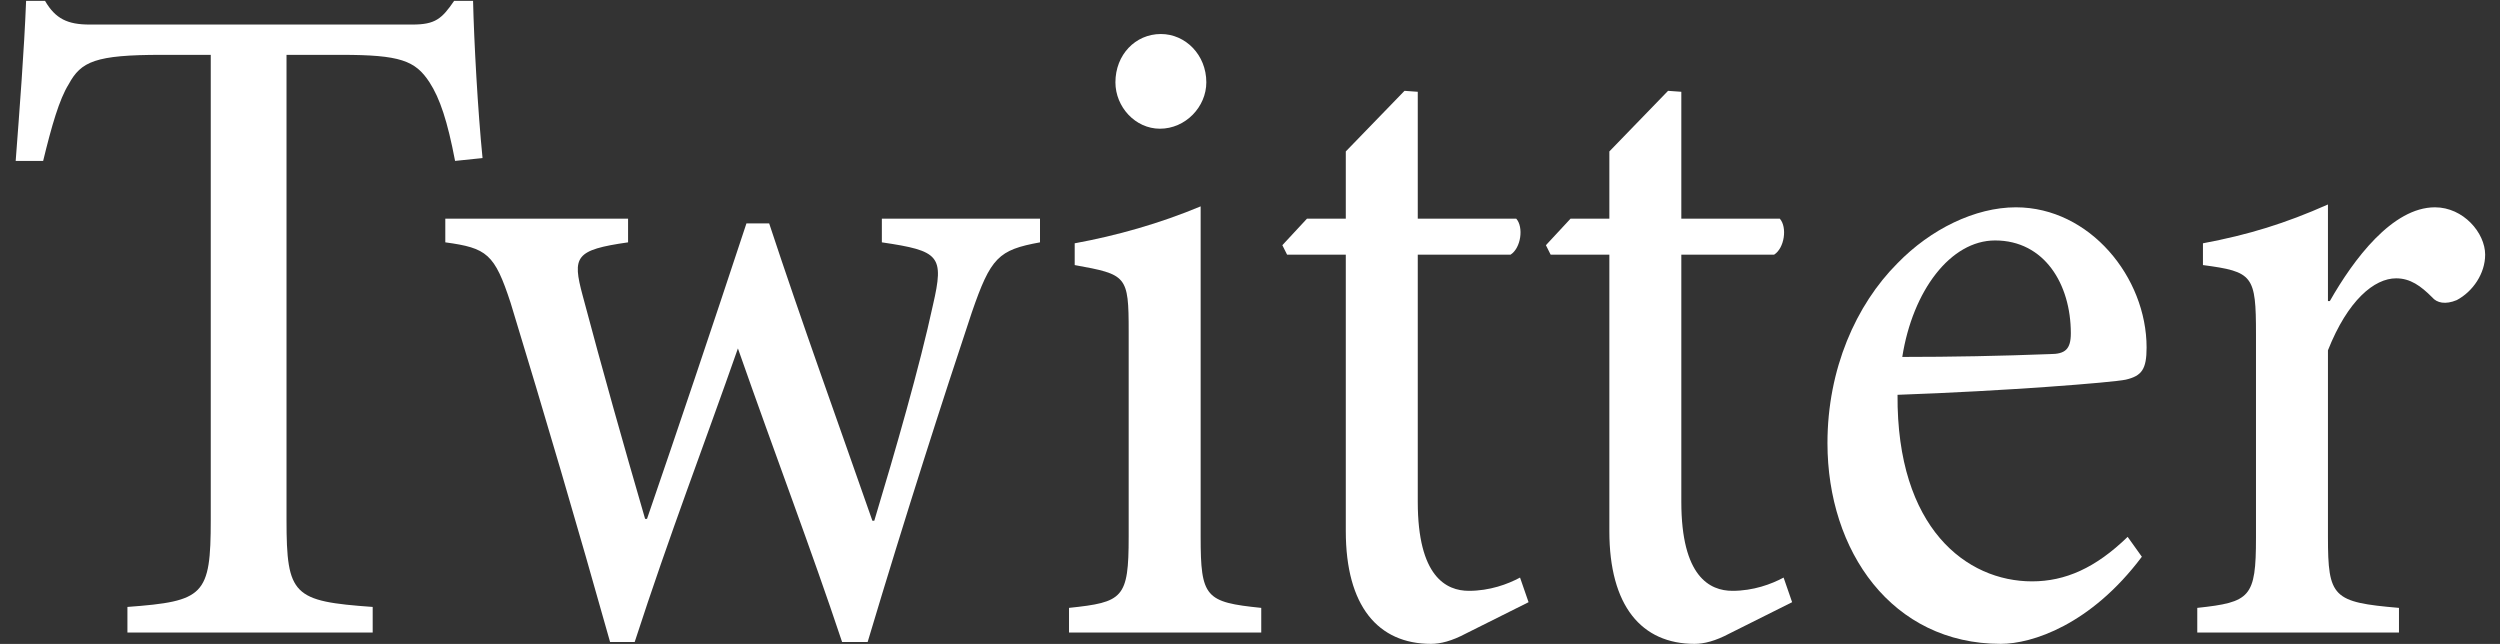
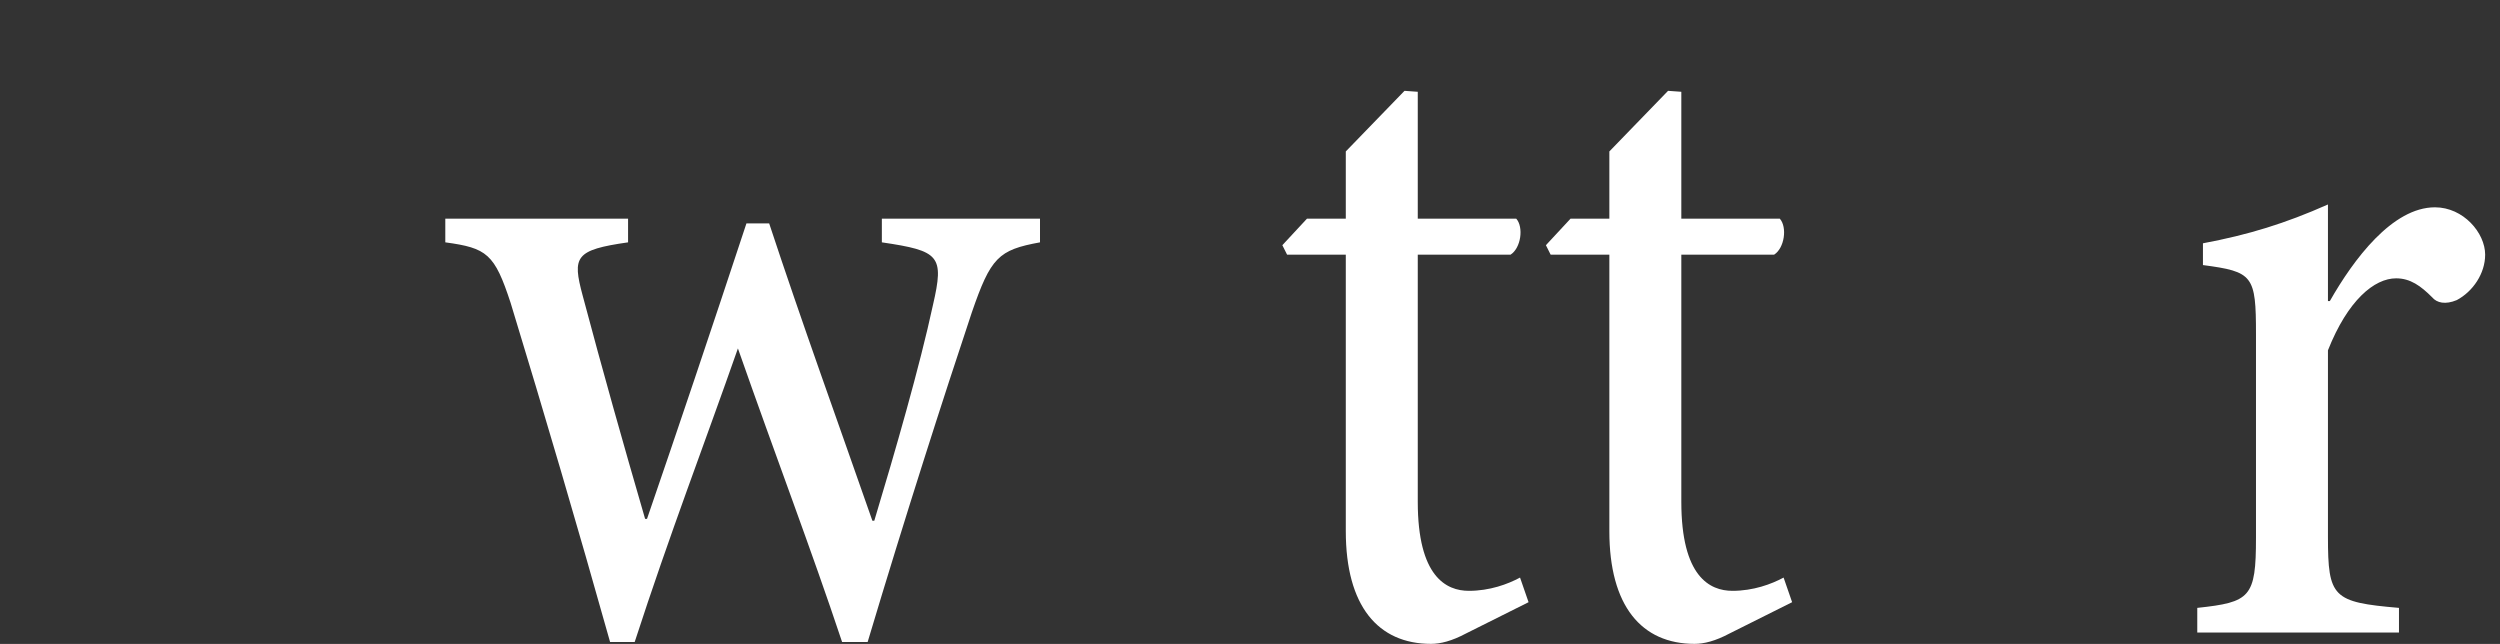
<svg xmlns="http://www.w3.org/2000/svg" width="66" height="17" viewBox="0 0 66 17" fill="none">
  <rect x="0" y="0" width="66" height="17" fill="#333333" stroke="none" />
-   <path d="M12.739 4.173C12.614 2.923 12.514 1.098 12.489 0.023H11.989C11.664 0.498 11.489 0.648 10.889 0.648H2.364C1.789 0.648 1.464 0.498 1.189 0.023H0.689C0.639 1.323 0.514 2.923 0.414 4.248H1.139C1.364 3.323 1.564 2.623 1.814 2.223C2.139 1.623 2.514 1.448 4.264 1.448H5.564V13.723C5.564 15.723 5.389 15.873 3.364 16.023V16.698H9.839V16.023C7.739 15.873 7.564 15.723 7.564 13.723V1.448H9.014C10.564 1.448 10.964 1.598 11.339 2.173C11.614 2.598 11.814 3.198 12.014 4.248L12.739 4.173Z" fill="white" />
  <path d="M27.456 5.773H23.281V6.398C24.806 6.623 24.931 6.748 24.631 8.048C24.281 9.673 23.631 11.923 23.081 13.748H23.031C22.106 11.098 21.181 8.548 20.306 5.898H19.706C18.756 8.773 17.906 11.298 17.081 13.698H17.031C16.456 11.723 15.906 9.773 15.381 7.798C15.106 6.773 15.181 6.598 16.581 6.398V5.773H11.756V6.398C12.856 6.548 13.056 6.698 13.481 7.998C14.381 10.948 15.256 13.923 16.106 16.948H16.756C17.681 14.098 18.606 11.698 19.481 9.198C20.506 12.123 21.406 14.473 22.231 16.948H22.906C23.931 13.523 24.906 10.498 25.656 8.248C26.156 6.798 26.356 6.598 27.456 6.398V5.773Z" fill="white" />
-   <path d="M30.622 3.398C31.297 3.398 31.847 2.823 31.847 2.173C31.847 1.448 31.297 0.898 30.647 0.898C29.972 0.898 29.447 1.448 29.447 2.173C29.447 2.823 29.972 3.398 30.622 3.398ZM33.297 16.698V16.048C31.822 15.898 31.697 15.773 31.697 14.173V5.448C30.622 5.898 29.472 6.223 28.372 6.423V6.998C29.747 7.248 29.797 7.273 29.797 8.748V14.173C29.797 15.798 29.647 15.898 28.222 16.048V16.698H33.297Z" fill="white" />
  <path d="M40.354 15.898L40.129 15.248C39.804 15.423 39.329 15.598 38.779 15.598C38.179 15.598 37.429 15.223 37.429 13.248V6.723H39.879C40.154 6.548 40.229 5.998 40.029 5.773H37.429V2.423L37.079 2.398L35.529 3.998V5.773H34.504L33.854 6.473L33.979 6.723H35.529V14.023C35.529 15.998 36.379 16.998 37.779 16.998C38.029 16.998 38.329 16.923 38.704 16.723L40.354 15.898Z" fill="white" />
  <path d="M47.312 15.898L47.087 15.248C46.762 15.423 46.287 15.598 45.737 15.598C45.137 15.598 44.387 15.223 44.387 13.248V6.723H46.837C47.112 6.548 47.187 5.998 46.987 5.773H44.387V2.423L44.037 2.398L42.487 3.998V5.773H41.462L40.812 6.473L40.937 6.723H42.487V14.023C42.487 15.998 43.337 16.998 44.737 16.998C44.987 16.998 45.287 16.923 45.662 16.723L47.312 15.898Z" fill="white" />
-   <path d="M56.17 14.173C55.32 14.998 54.52 15.348 53.645 15.348C51.92 15.348 50.07 13.948 50.095 10.423C52.945 10.323 55.77 10.098 56.12 10.023C56.545 9.923 56.67 9.748 56.67 9.173C56.67 7.323 55.17 5.473 53.22 5.473C52.145 5.473 50.97 6.048 50.095 6.948C48.995 8.048 48.245 9.748 48.245 11.698C48.245 14.548 49.945 16.998 52.82 16.998C53.645 16.998 55.195 16.498 56.545 14.698L56.17 14.173ZM52.67 6.348C53.97 6.348 54.67 7.498 54.67 8.798C54.67 9.223 54.52 9.348 54.12 9.348C52.82 9.398 51.52 9.423 50.22 9.423C50.495 7.673 51.495 6.348 52.67 6.348Z" fill="white" />
  <path d="M61.458 7.948V5.398C60.333 5.898 59.358 6.198 58.158 6.423V6.998C59.483 7.173 59.558 7.273 59.558 8.823V14.198C59.558 15.773 59.408 15.898 58.008 16.048V16.698H63.333V16.048C61.583 15.898 61.458 15.773 61.458 14.173V9.248C61.983 7.923 62.683 7.348 63.258 7.348C63.633 7.348 63.908 7.548 64.208 7.848C64.333 7.998 64.558 8.048 64.858 7.923C65.283 7.698 65.608 7.223 65.608 6.723C65.608 6.148 65.033 5.473 64.283 5.473C63.158 5.473 62.133 6.848 61.508 7.948H61.458Z" fill="white" />
</svg>